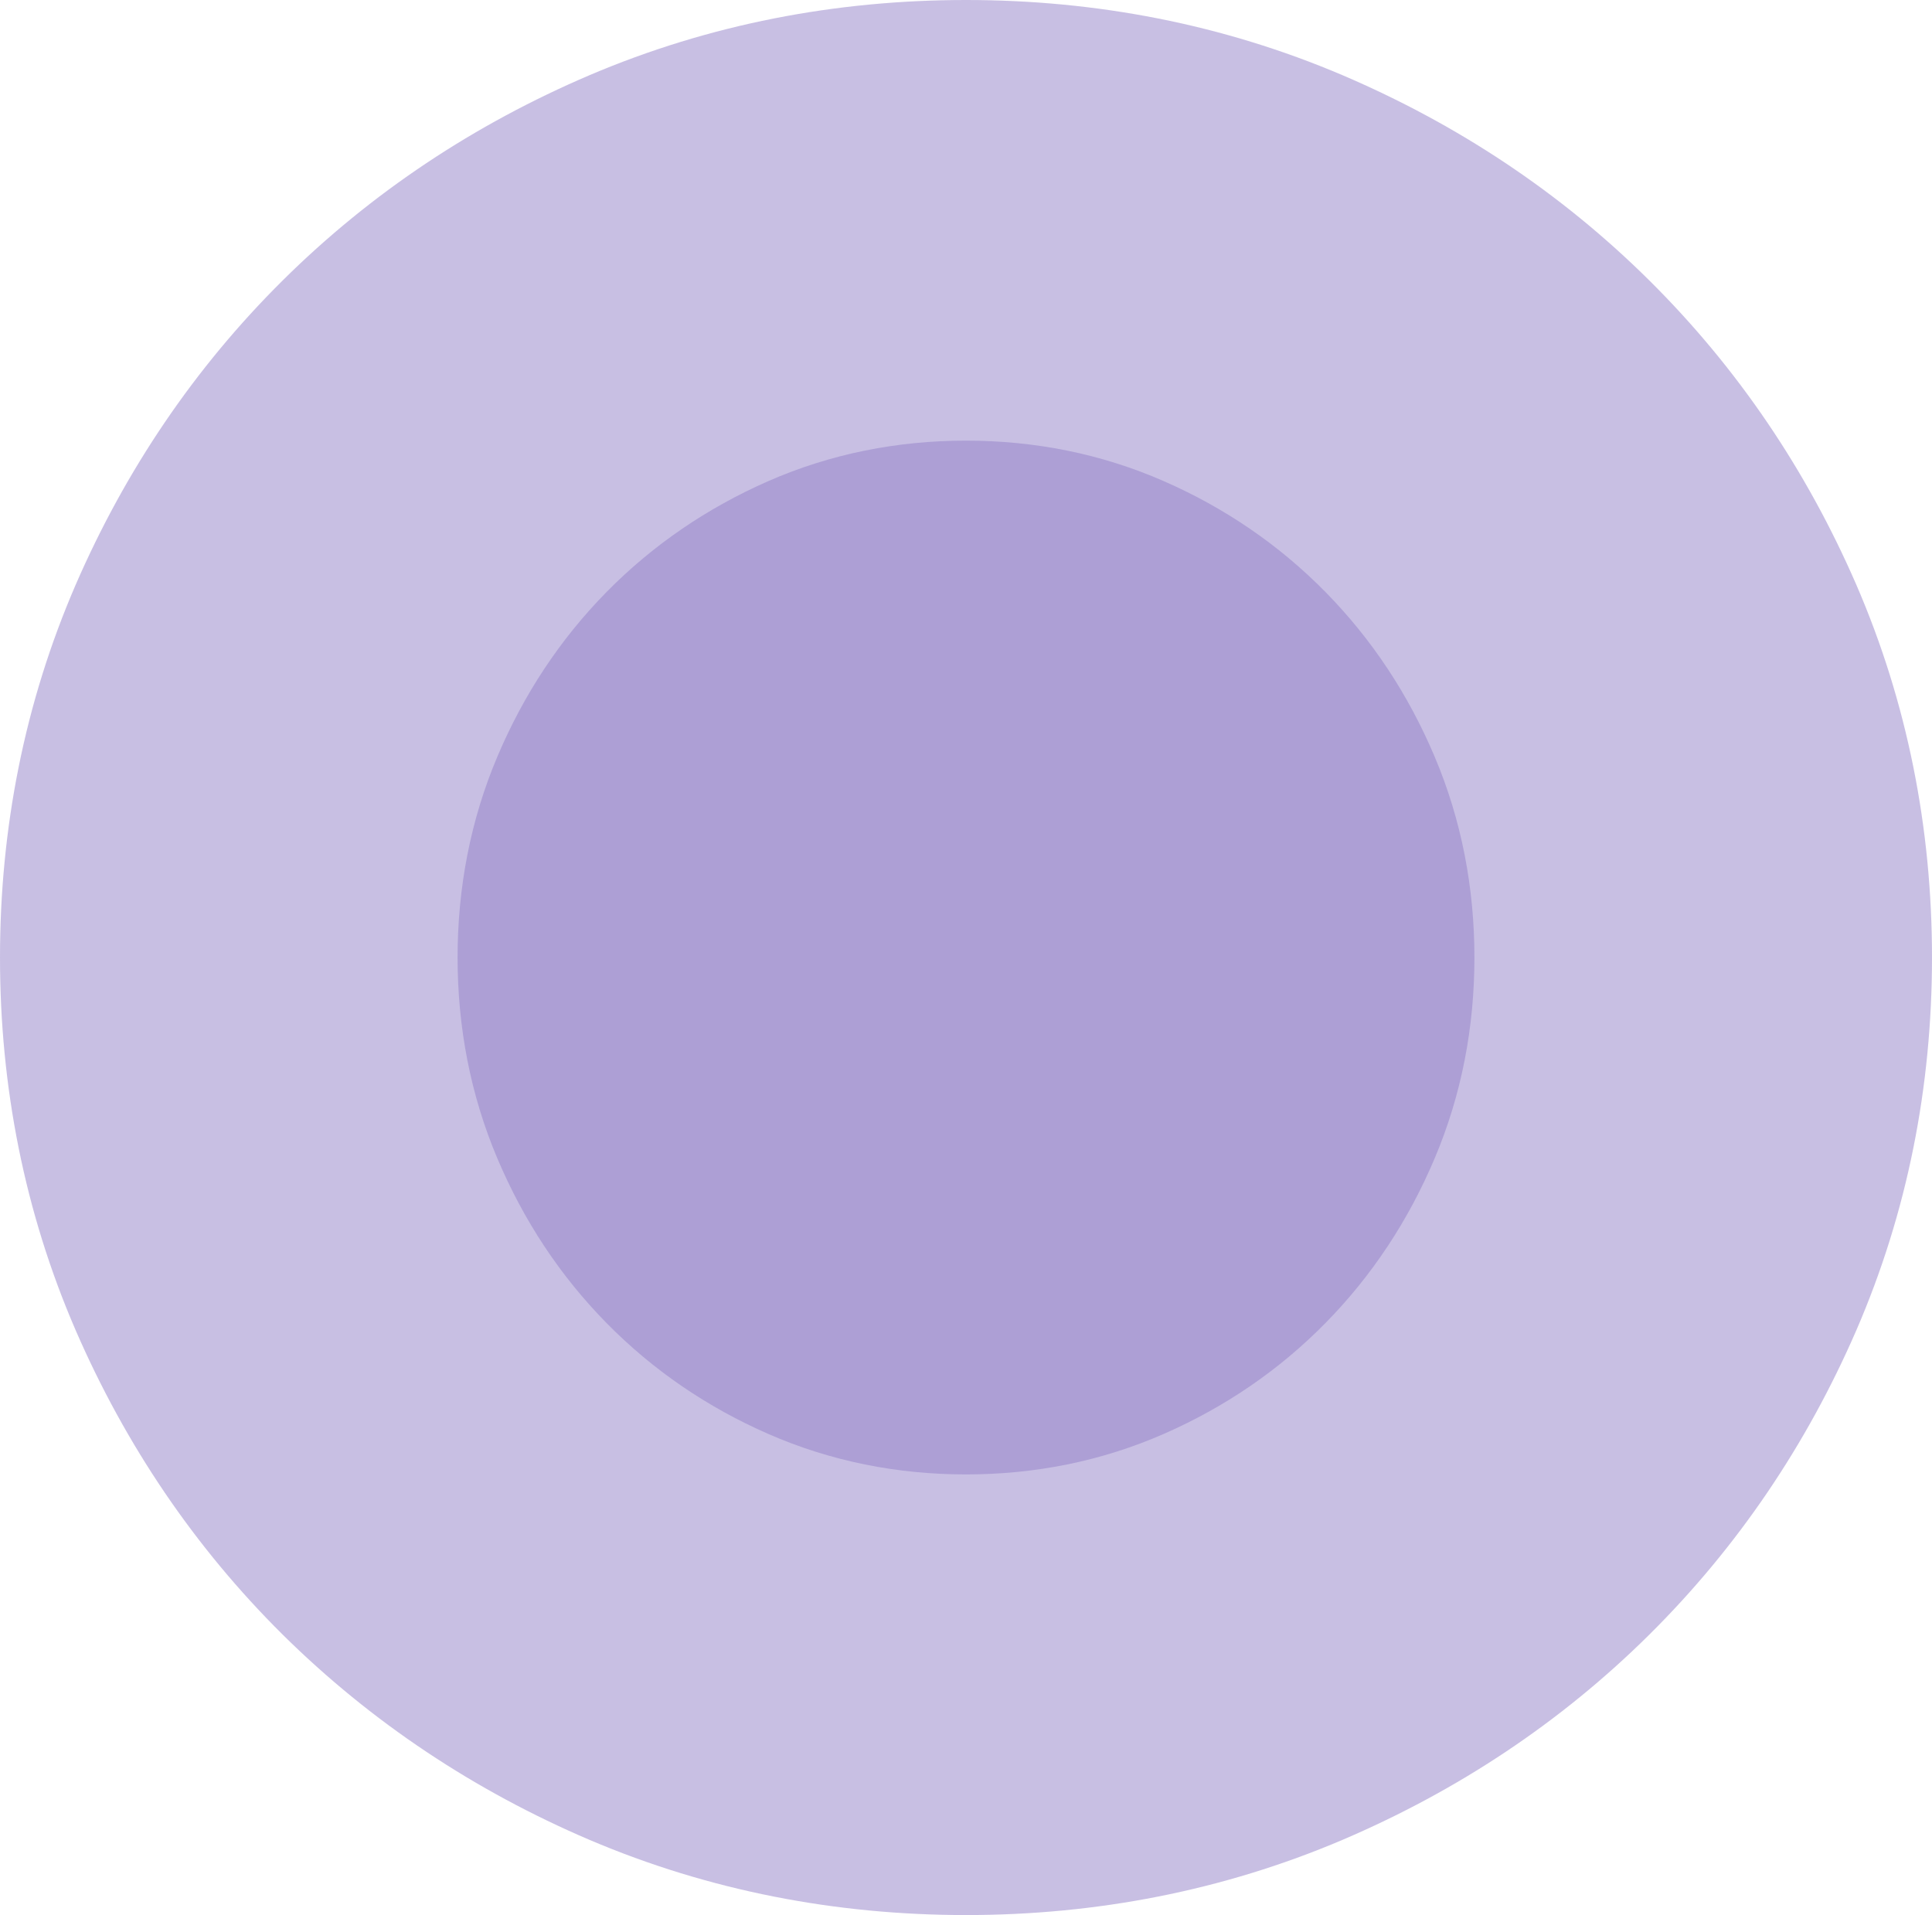
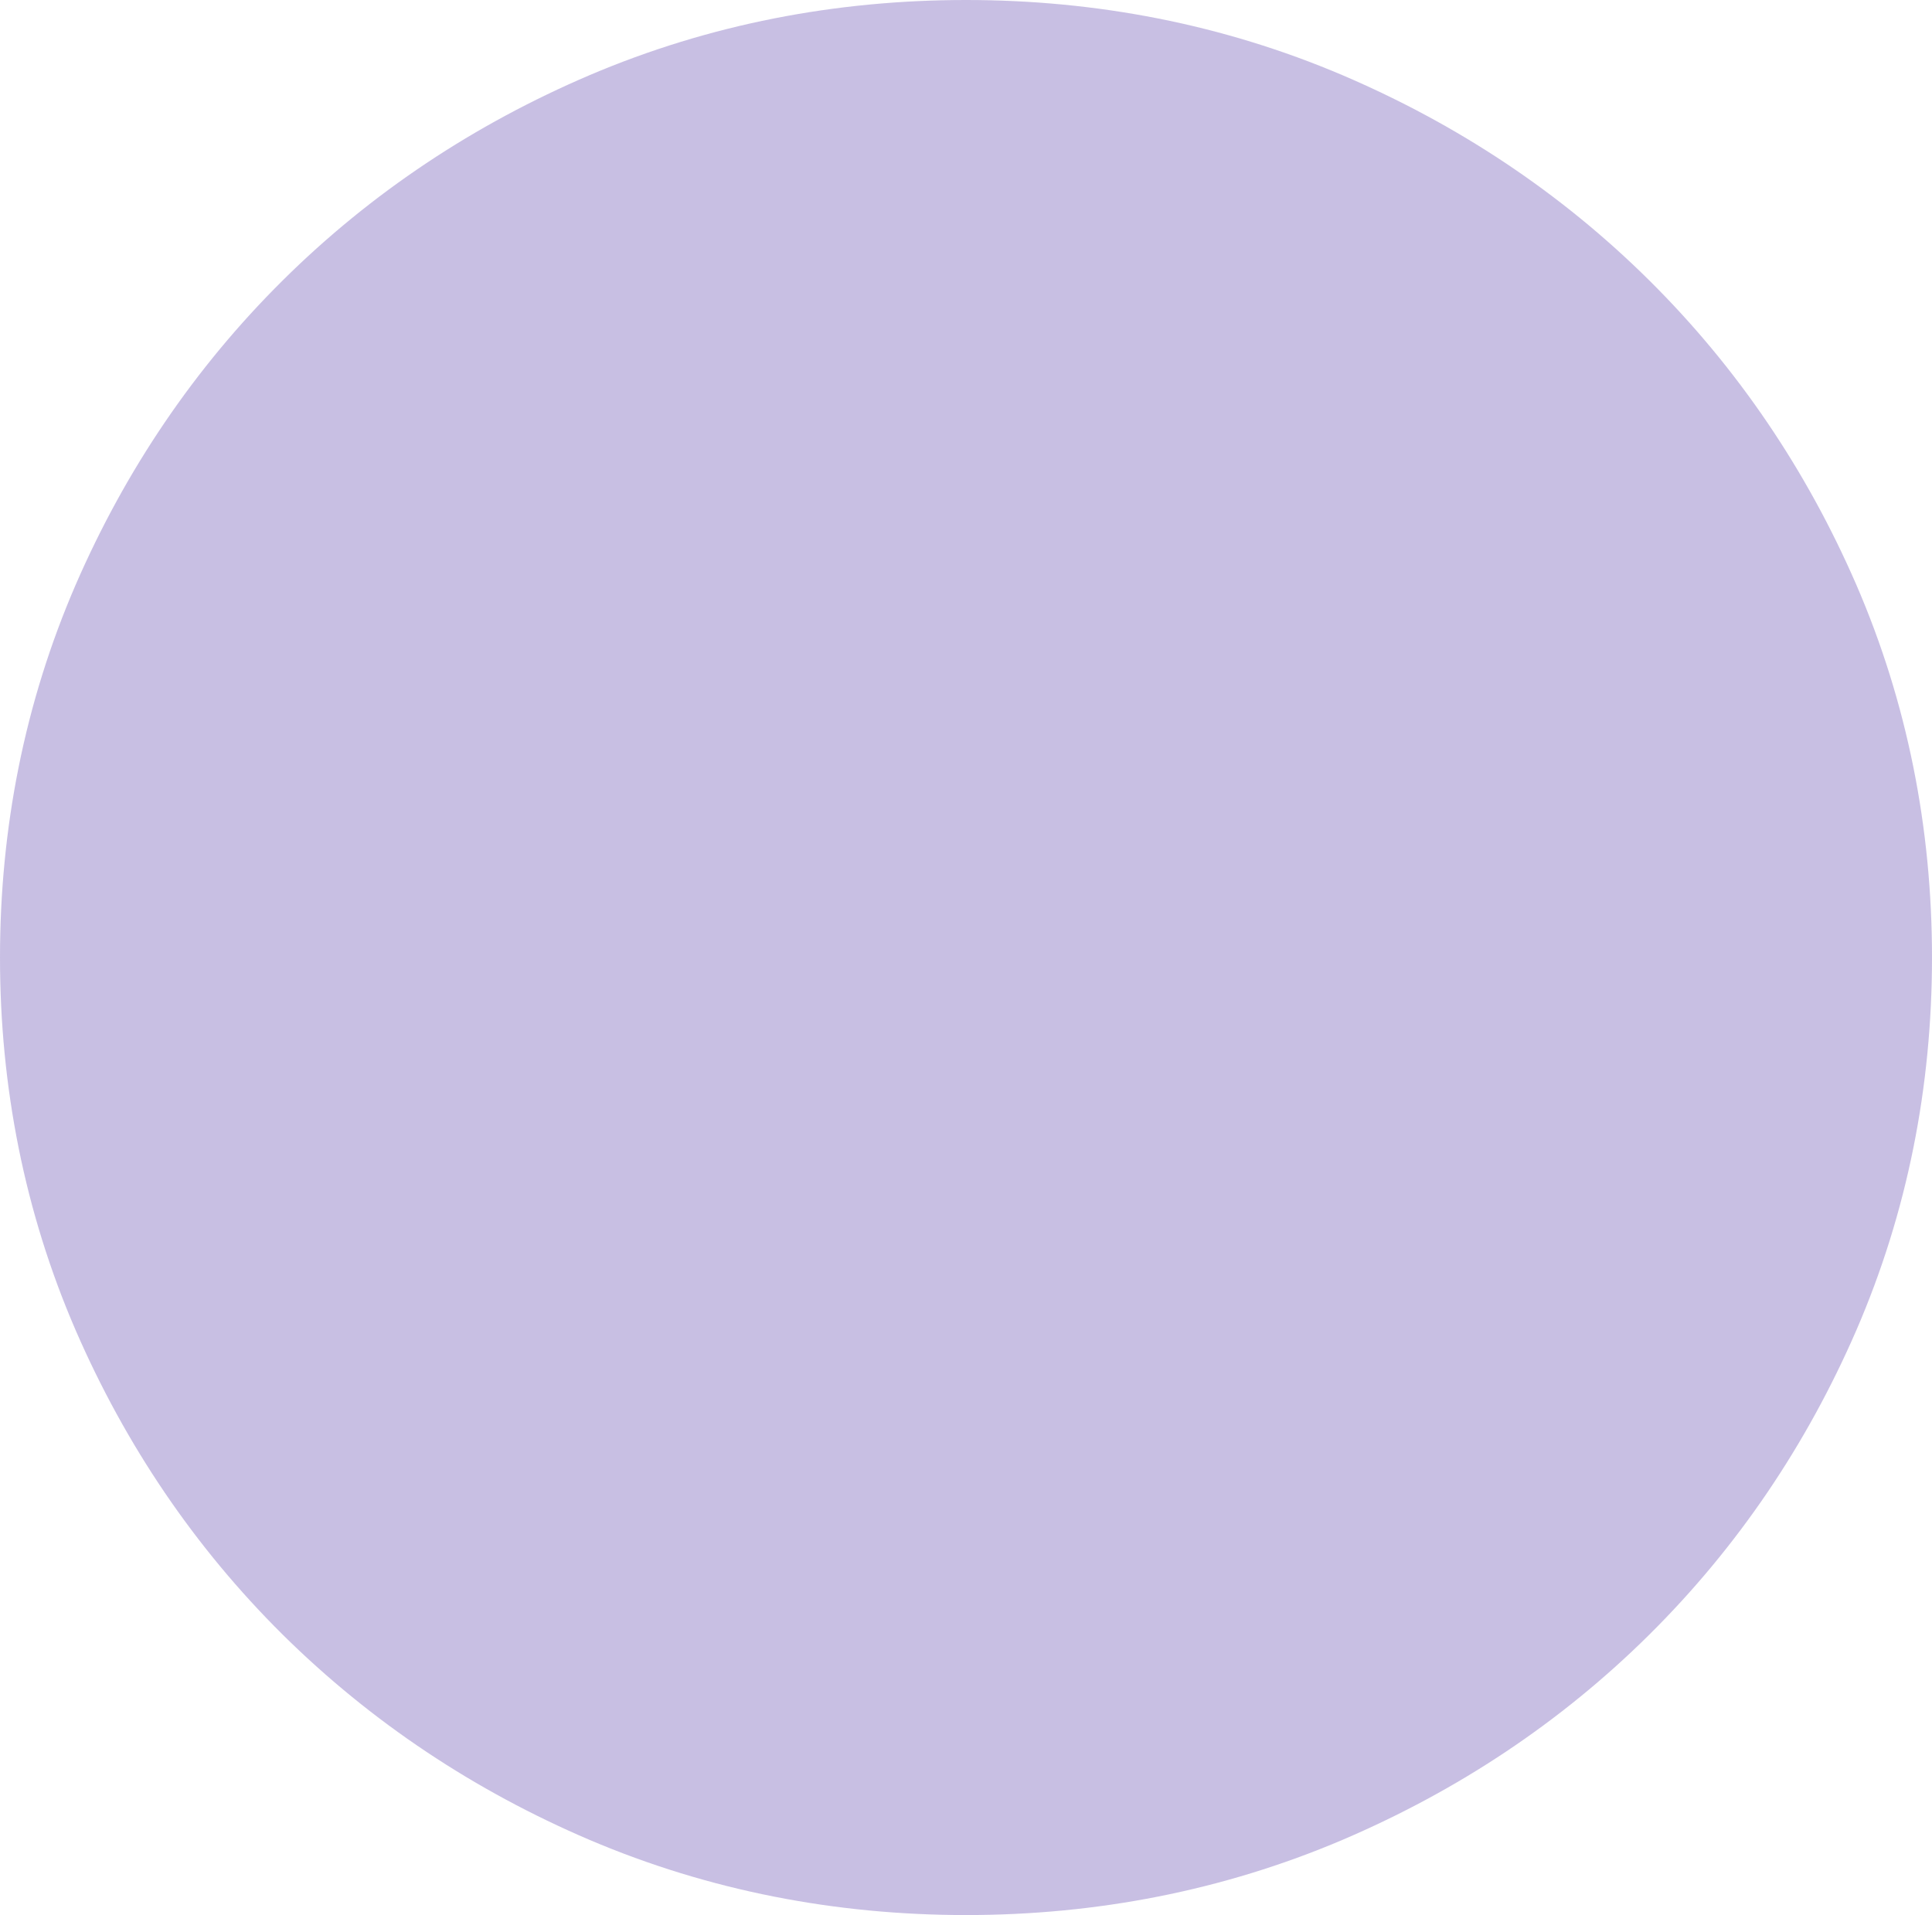
<svg xmlns="http://www.w3.org/2000/svg" width="114" height="113" viewBox="0 0 114 113" fill="none">
  <path opacity="0.5" fill-rule="evenodd" clip-rule="evenodd" d="M57 113C49.325 113 41.857 111.572 34.8 108.57C28.008 105.67 21.921 101.633 16.687 96.46C11.453 91.272 7.395 85.238 4.469 78.505C1.441 71.51 -3.28897e-06 64.107 -2.95645e-06 56.5C-2.62393e-06 48.893 1.441 41.49 4.469 34.495C7.395 27.762 11.453 21.729 16.687 16.541C21.921 11.352 28.008 7.33 34.8 4.43C41.857 1.428 49.325 3.93691e-06 57 4.27237e-06C64.674 4.60783e-06 72.143 1.428 79.2 4.43C85.993 7.33 92.079 11.352 97.313 16.541C102.547 21.729 106.605 27.762 109.531 34.495C112.559 41.49 114 48.893 114 56.5C114 64.107 112.559 71.51 109.531 78.505C106.605 85.238 102.547 91.272 97.313 96.46C92.079 101.648 85.993 105.67 79.2 108.57C72.143 111.572 64.674 113 57 113Z" fill="#9280C8" />
-   <path opacity="0.5" fill-rule="evenodd" clip-rule="evenodd" d="M57 87C52.955 87 49.027 86.231 45.317 84.604C41.738 83.036 38.537 80.862 35.788 78.066C33.038 75.27 30.899 72.016 29.357 68.377C27.756 64.606 27 60.597 27 56.5C27 52.403 27.756 48.394 29.357 44.623C30.899 40.984 33.038 37.73 35.788 34.934C38.537 32.139 41.753 29.964 45.317 28.396C49.027 26.769 52.955 26 57 26C61.045 26 64.973 26.769 68.683 28.396C72.262 29.964 75.463 32.139 78.212 34.934C80.962 37.73 83.101 40.984 84.643 44.623C86.243 48.394 87 52.388 87 56.5C87 60.612 86.243 64.606 84.643 68.377C83.101 72.016 80.962 75.27 78.212 78.066C75.463 80.862 72.262 83.036 68.683 84.604C64.973 86.231 61.045 87 57 87Z" fill="#9280C8" />
</svg>